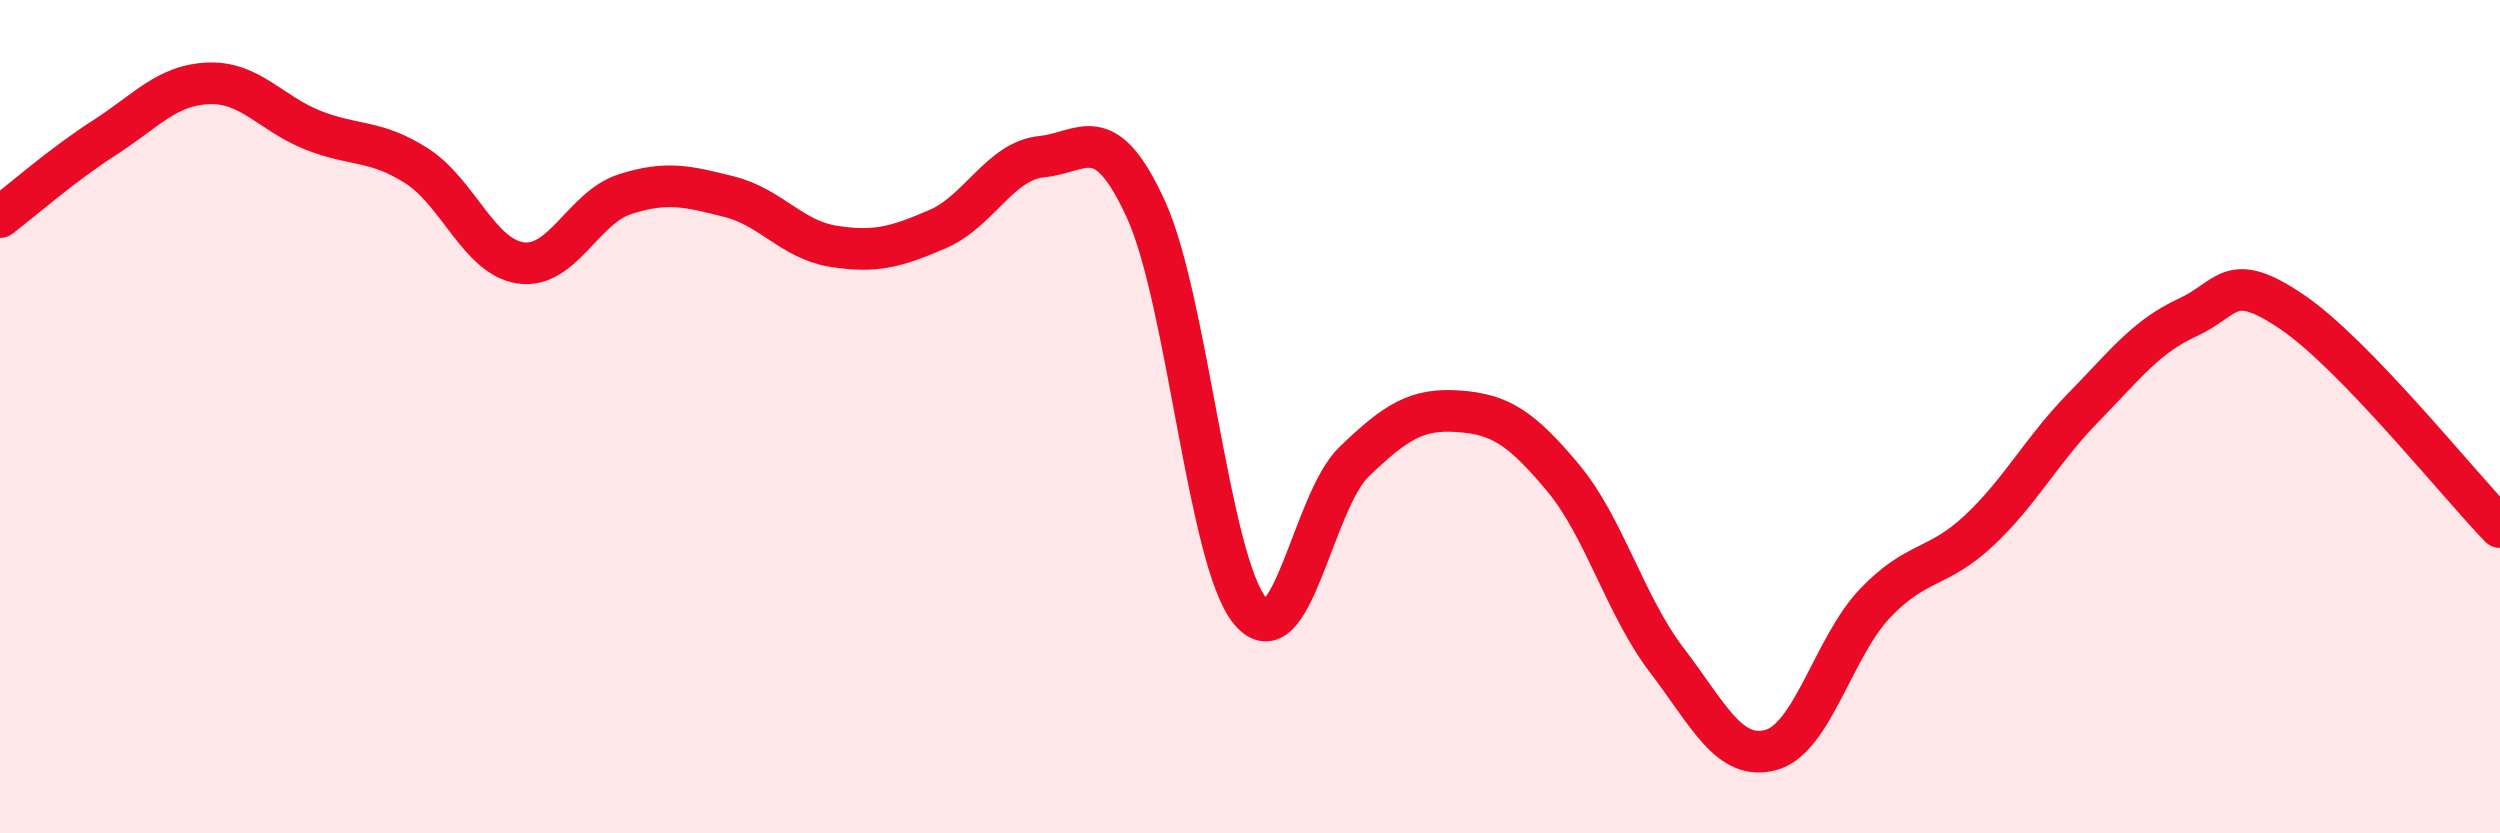
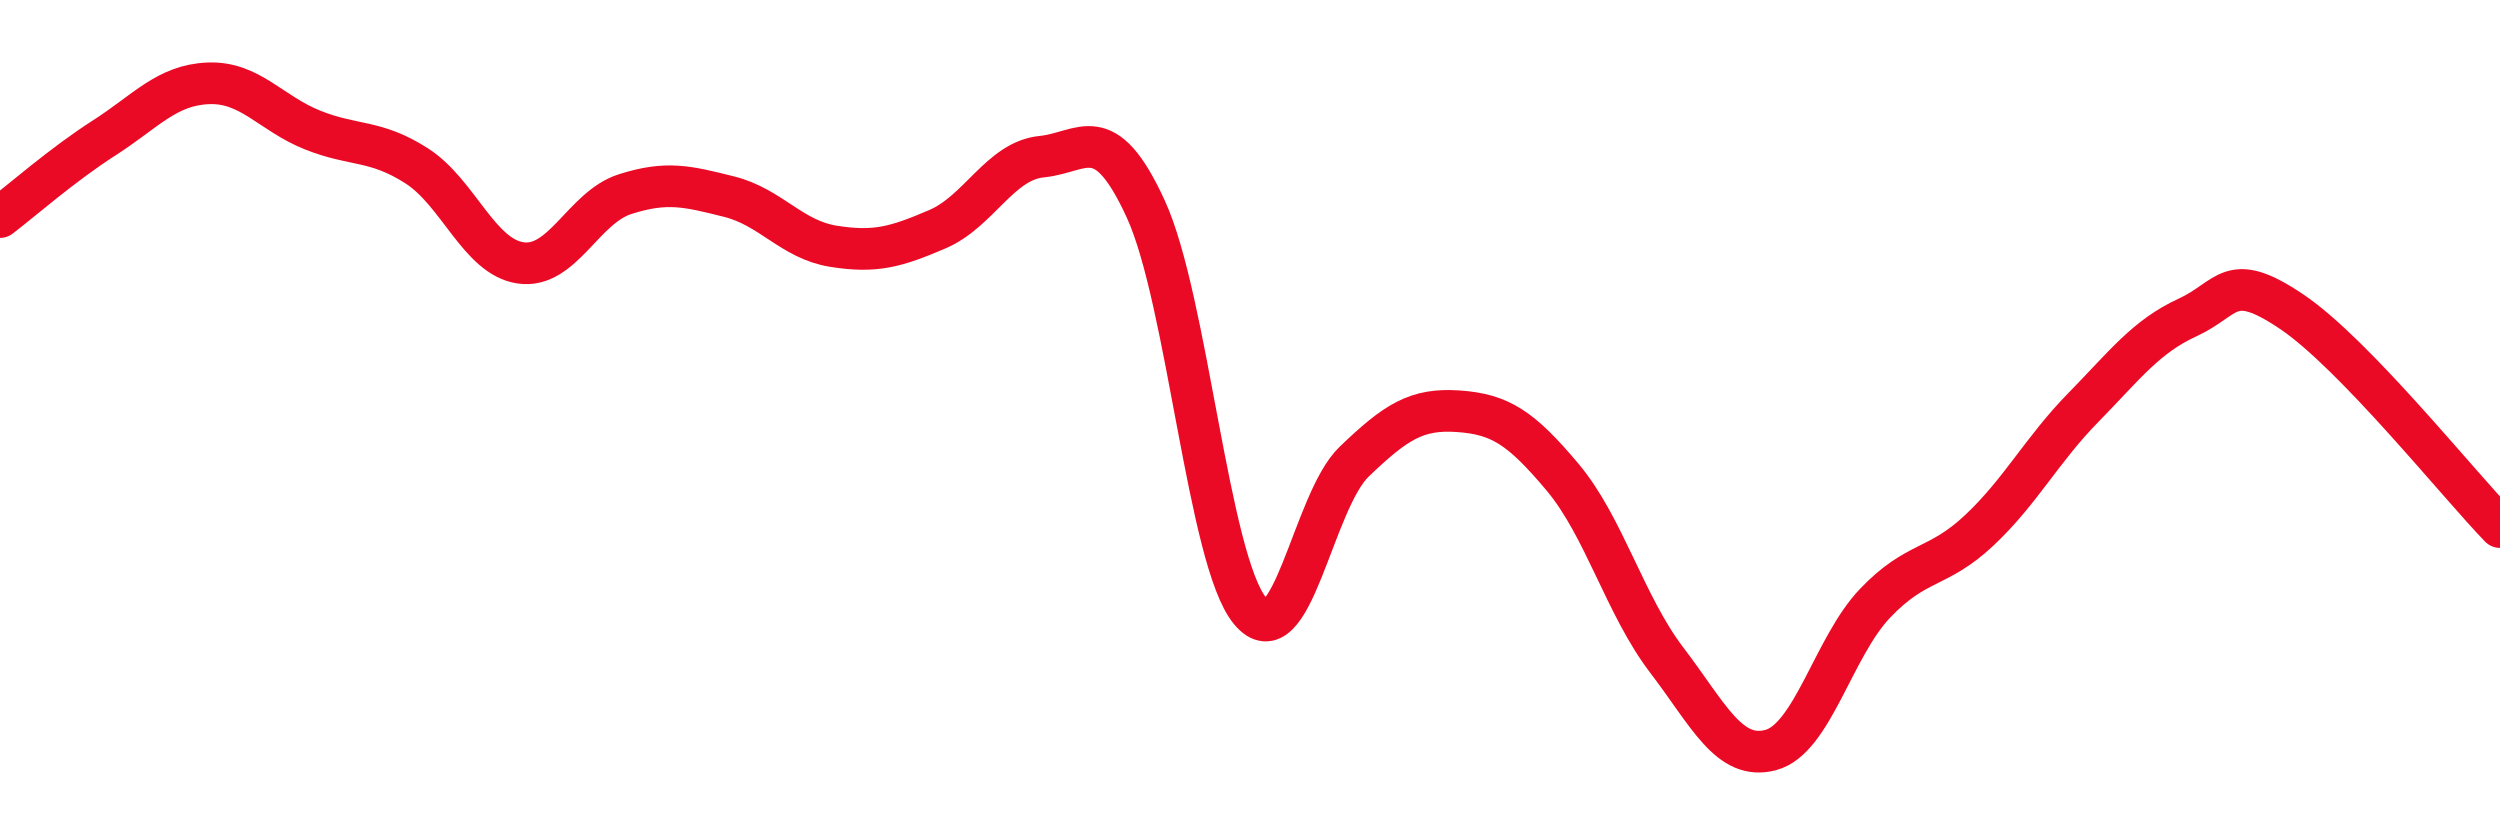
<svg xmlns="http://www.w3.org/2000/svg" width="60" height="20" viewBox="0 0 60 20">
-   <path d="M 0,5.21 C 0.5,4.83 1.5,3.95 2.5,3.31 C 3.5,2.67 4,2.04 5,2 C 6,1.96 6.5,2.72 7.5,3.12 C 8.5,3.52 9,3.34 10,3.98 C 11,4.62 11.5,6.17 12.5,6.31 C 13.5,6.45 14,4.98 15,4.66 C 16,4.34 16.5,4.47 17.5,4.72 C 18.5,4.97 19,5.75 20,5.91 C 21,6.07 21.5,5.93 22.5,5.5 C 23.5,5.07 24,3.86 25,3.76 C 26,3.66 26.5,2.84 27.5,5.02 C 28.5,7.2 29,13.45 30,14.66 C 31,15.87 31.5,12.04 32.5,11.08 C 33.5,10.12 34,9.8 35,9.87 C 36,9.94 36.5,10.26 37.5,11.45 C 38.5,12.64 39,14.53 40,15.84 C 41,17.15 41.5,18.27 42.5,18 C 43.5,17.73 44,15.53 45,14.48 C 46,13.43 46.5,13.67 47.5,12.73 C 48.5,11.79 49,10.8 50,9.78 C 51,8.76 51.5,8.08 52.5,7.62 C 53.5,7.16 53.5,6.47 55,7.48 C 56.5,8.49 59,11.62 60,12.65L60 20L0 20Z" fill="#EB0A25" opacity="0.1" stroke-linecap="round" stroke-linejoin="round" />
  <path d="M 0,5.21 C 0.5,4.83 1.5,3.95 2.5,3.31 C 3.5,2.67 4,2.04 5,2 C 6,1.96 6.5,2.72 7.5,3.12 C 8.5,3.52 9,3.34 10,3.98 C 11,4.62 11.5,6.17 12.5,6.31 C 13.5,6.45 14,4.98 15,4.66 C 16,4.34 16.5,4.47 17.5,4.72 C 18.5,4.97 19,5.75 20,5.91 C 21,6.07 21.5,5.93 22.5,5.5 C 23.5,5.07 24,3.86 25,3.76 C 26,3.66 26.5,2.84 27.5,5.02 C 28.5,7.2 29,13.45 30,14.66 C 31,15.87 31.5,12.04 32.5,11.08 C 33.5,10.12 34,9.8 35,9.87 C 36,9.94 36.5,10.26 37.5,11.45 C 38.5,12.64 39,14.53 40,15.84 C 41,17.15 41.5,18.27 42.5,18 C 43.5,17.73 44,15.53 45,14.48 C 46,13.43 46.5,13.67 47.5,12.73 C 48.5,11.79 49,10.8 50,9.78 C 51,8.76 51.5,8.08 52.5,7.62 C 53.5,7.16 53.5,6.47 55,7.48 C 56.5,8.49 59,11.62 60,12.65" stroke="#EB0A25" stroke-width="1" fill="none" stroke-linecap="round" stroke-linejoin="round" />
</svg>